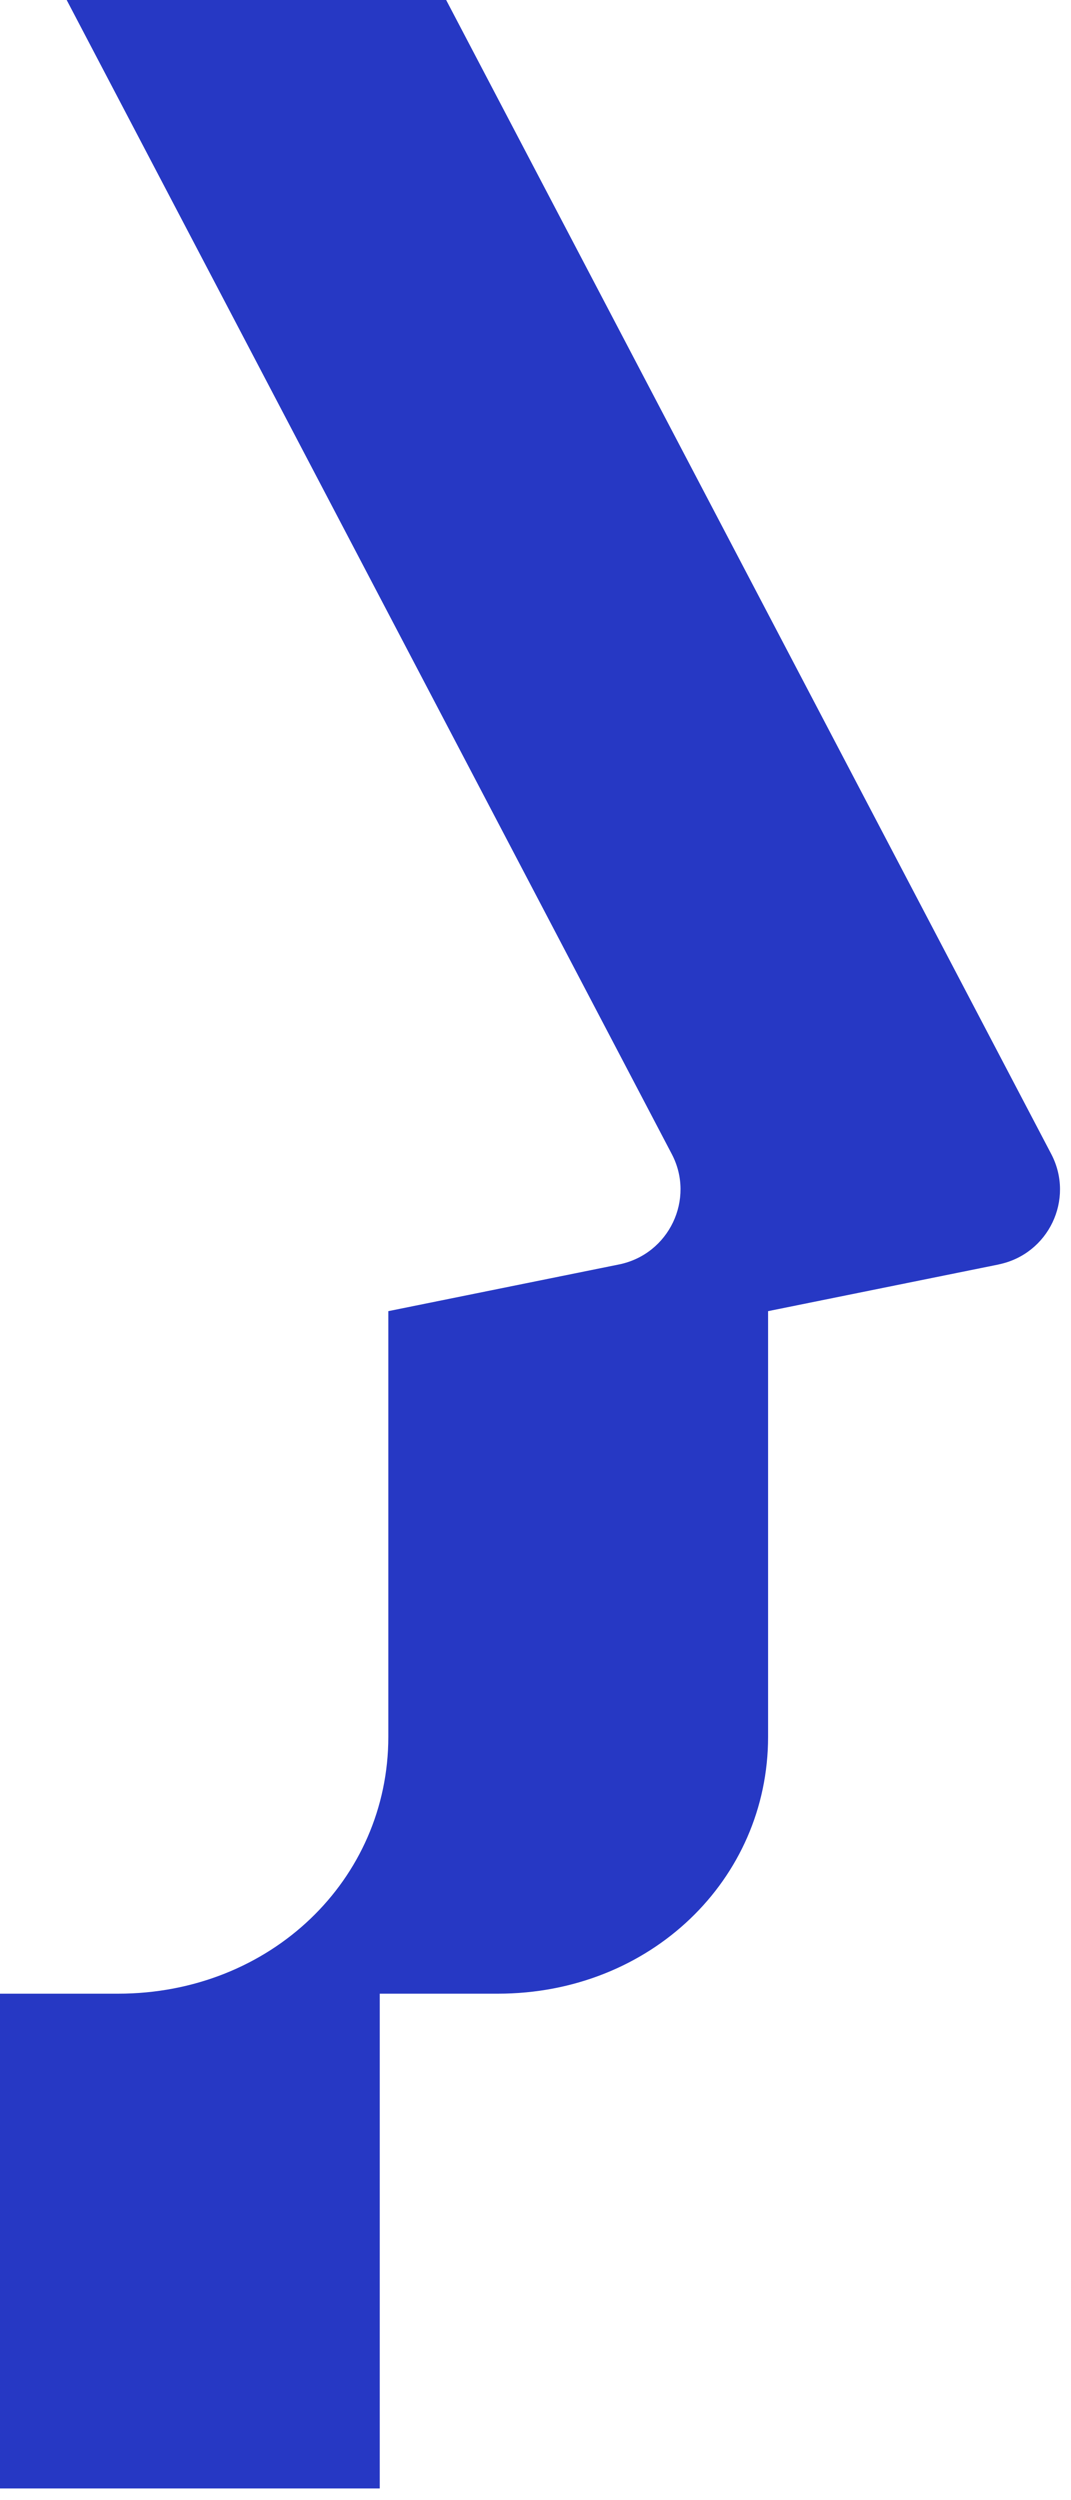
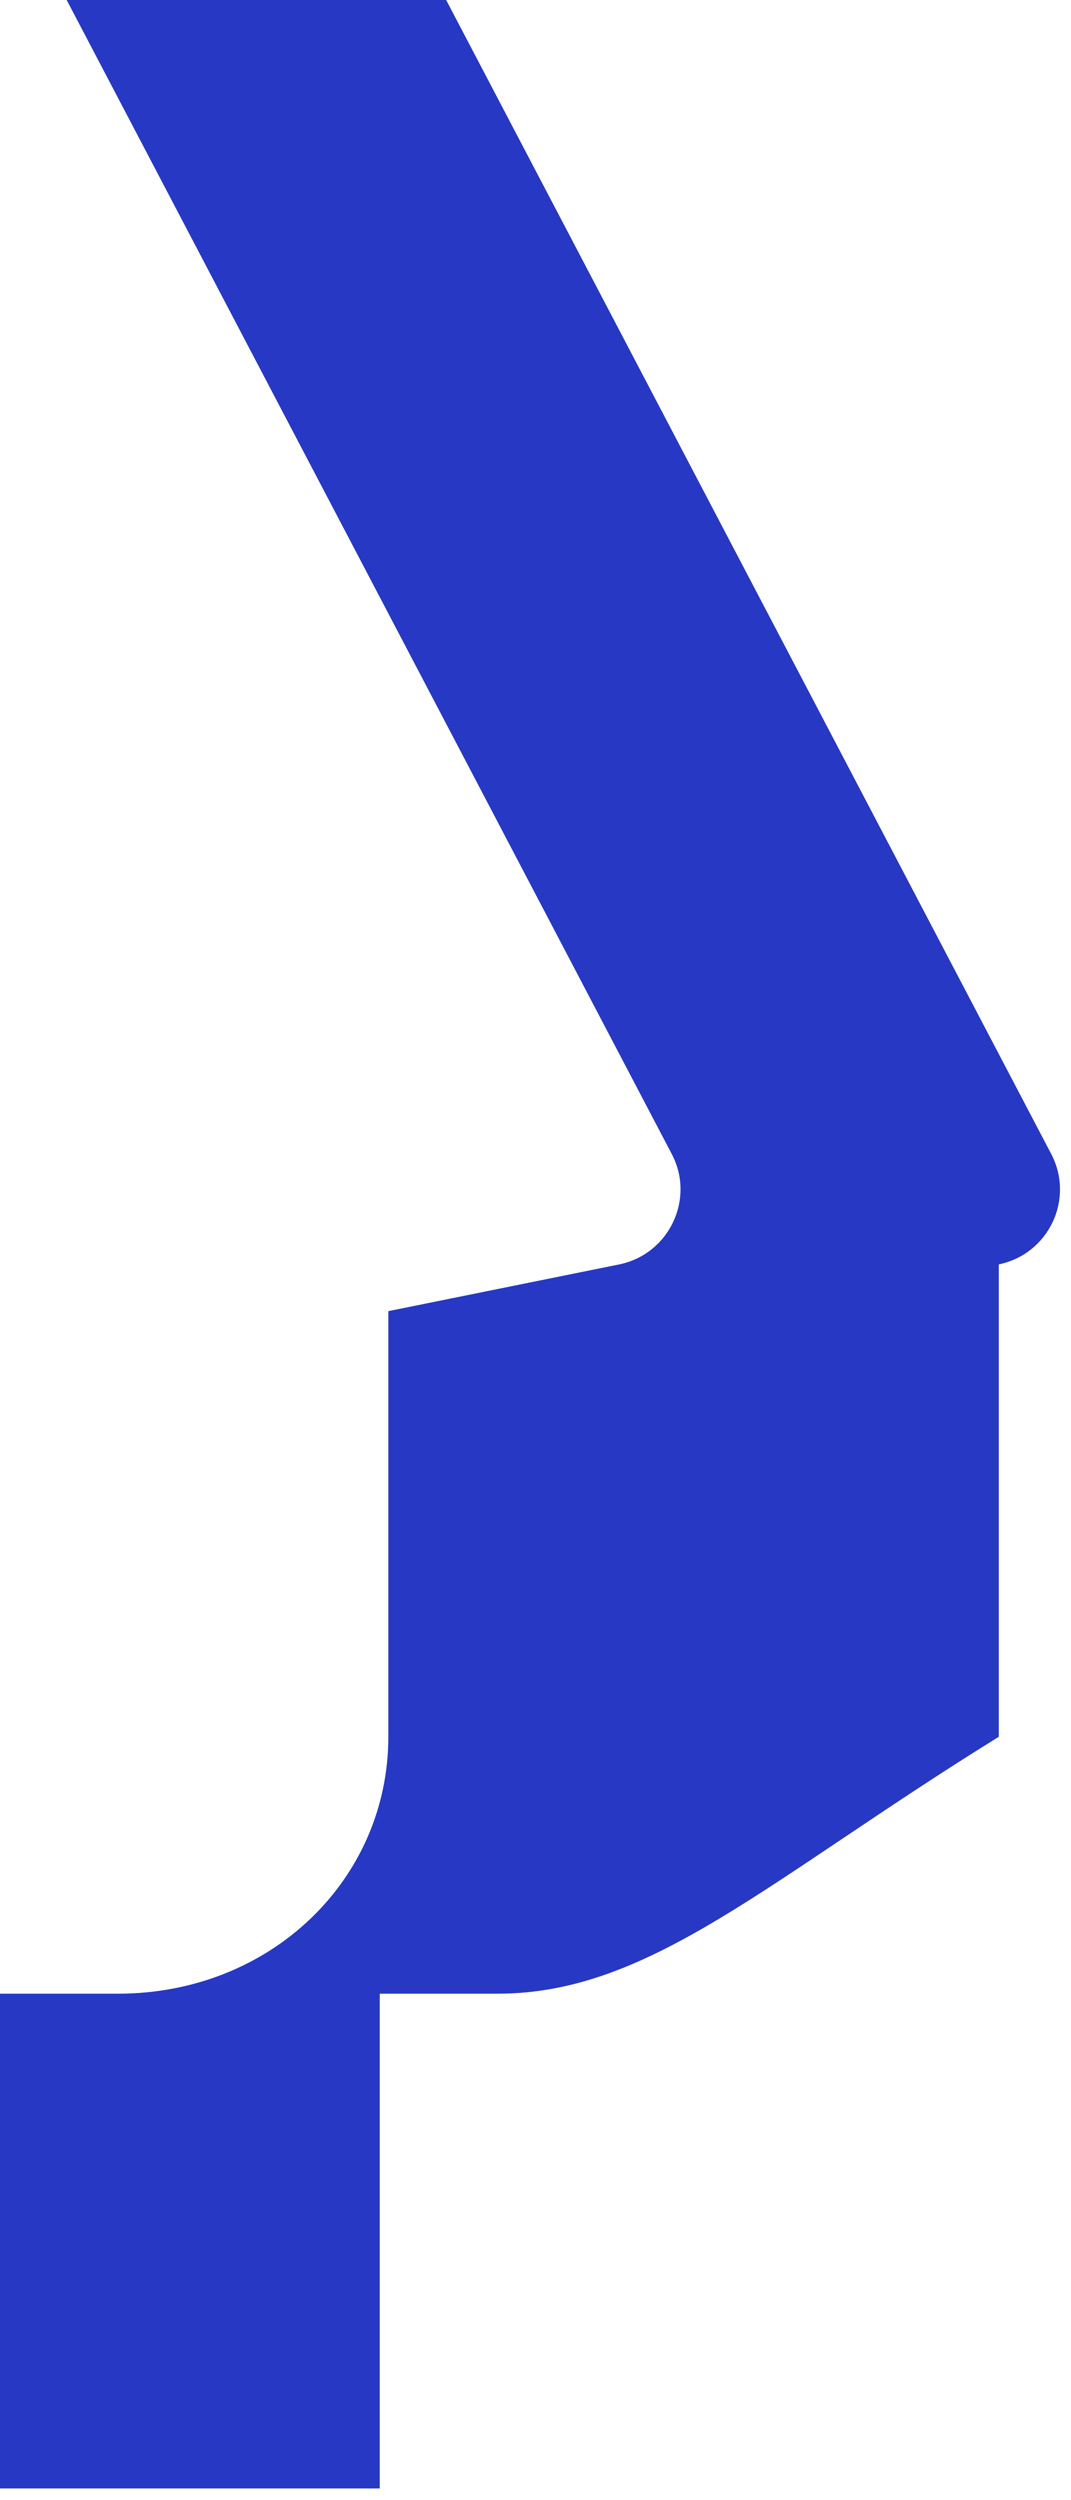
<svg xmlns="http://www.w3.org/2000/svg" fill="none" height="100%" overflow="visible" preserveAspectRatio="none" style="display: block;" viewBox="0 0 12 28" width="100%">
-   <path d="M11.191 14.161L8.606 14.684V19.451C8.606 21.051 7.287 22.328 5.578 22.328H4.255V27.869H0V22.328H1.322C3.032 22.328 4.351 21.051 4.351 19.451V14.684L6.936 14.161C7.497 14.047 7.791 13.428 7.527 12.925L0.747 0H4.999L11.779 12.925C12.043 13.431 11.749 14.047 11.188 14.161H11.191Z" fill="#2638C4" id="Vector" />
+   <path d="M11.191 14.161V19.451C8.606 21.051 7.287 22.328 5.578 22.328H4.255V27.869H0V22.328H1.322C3.032 22.328 4.351 21.051 4.351 19.451V14.684L6.936 14.161C7.497 14.047 7.791 13.428 7.527 12.925L0.747 0H4.999L11.779 12.925C12.043 13.431 11.749 14.047 11.188 14.161H11.191Z" fill="#2638C4" id="Vector" />
</svg>